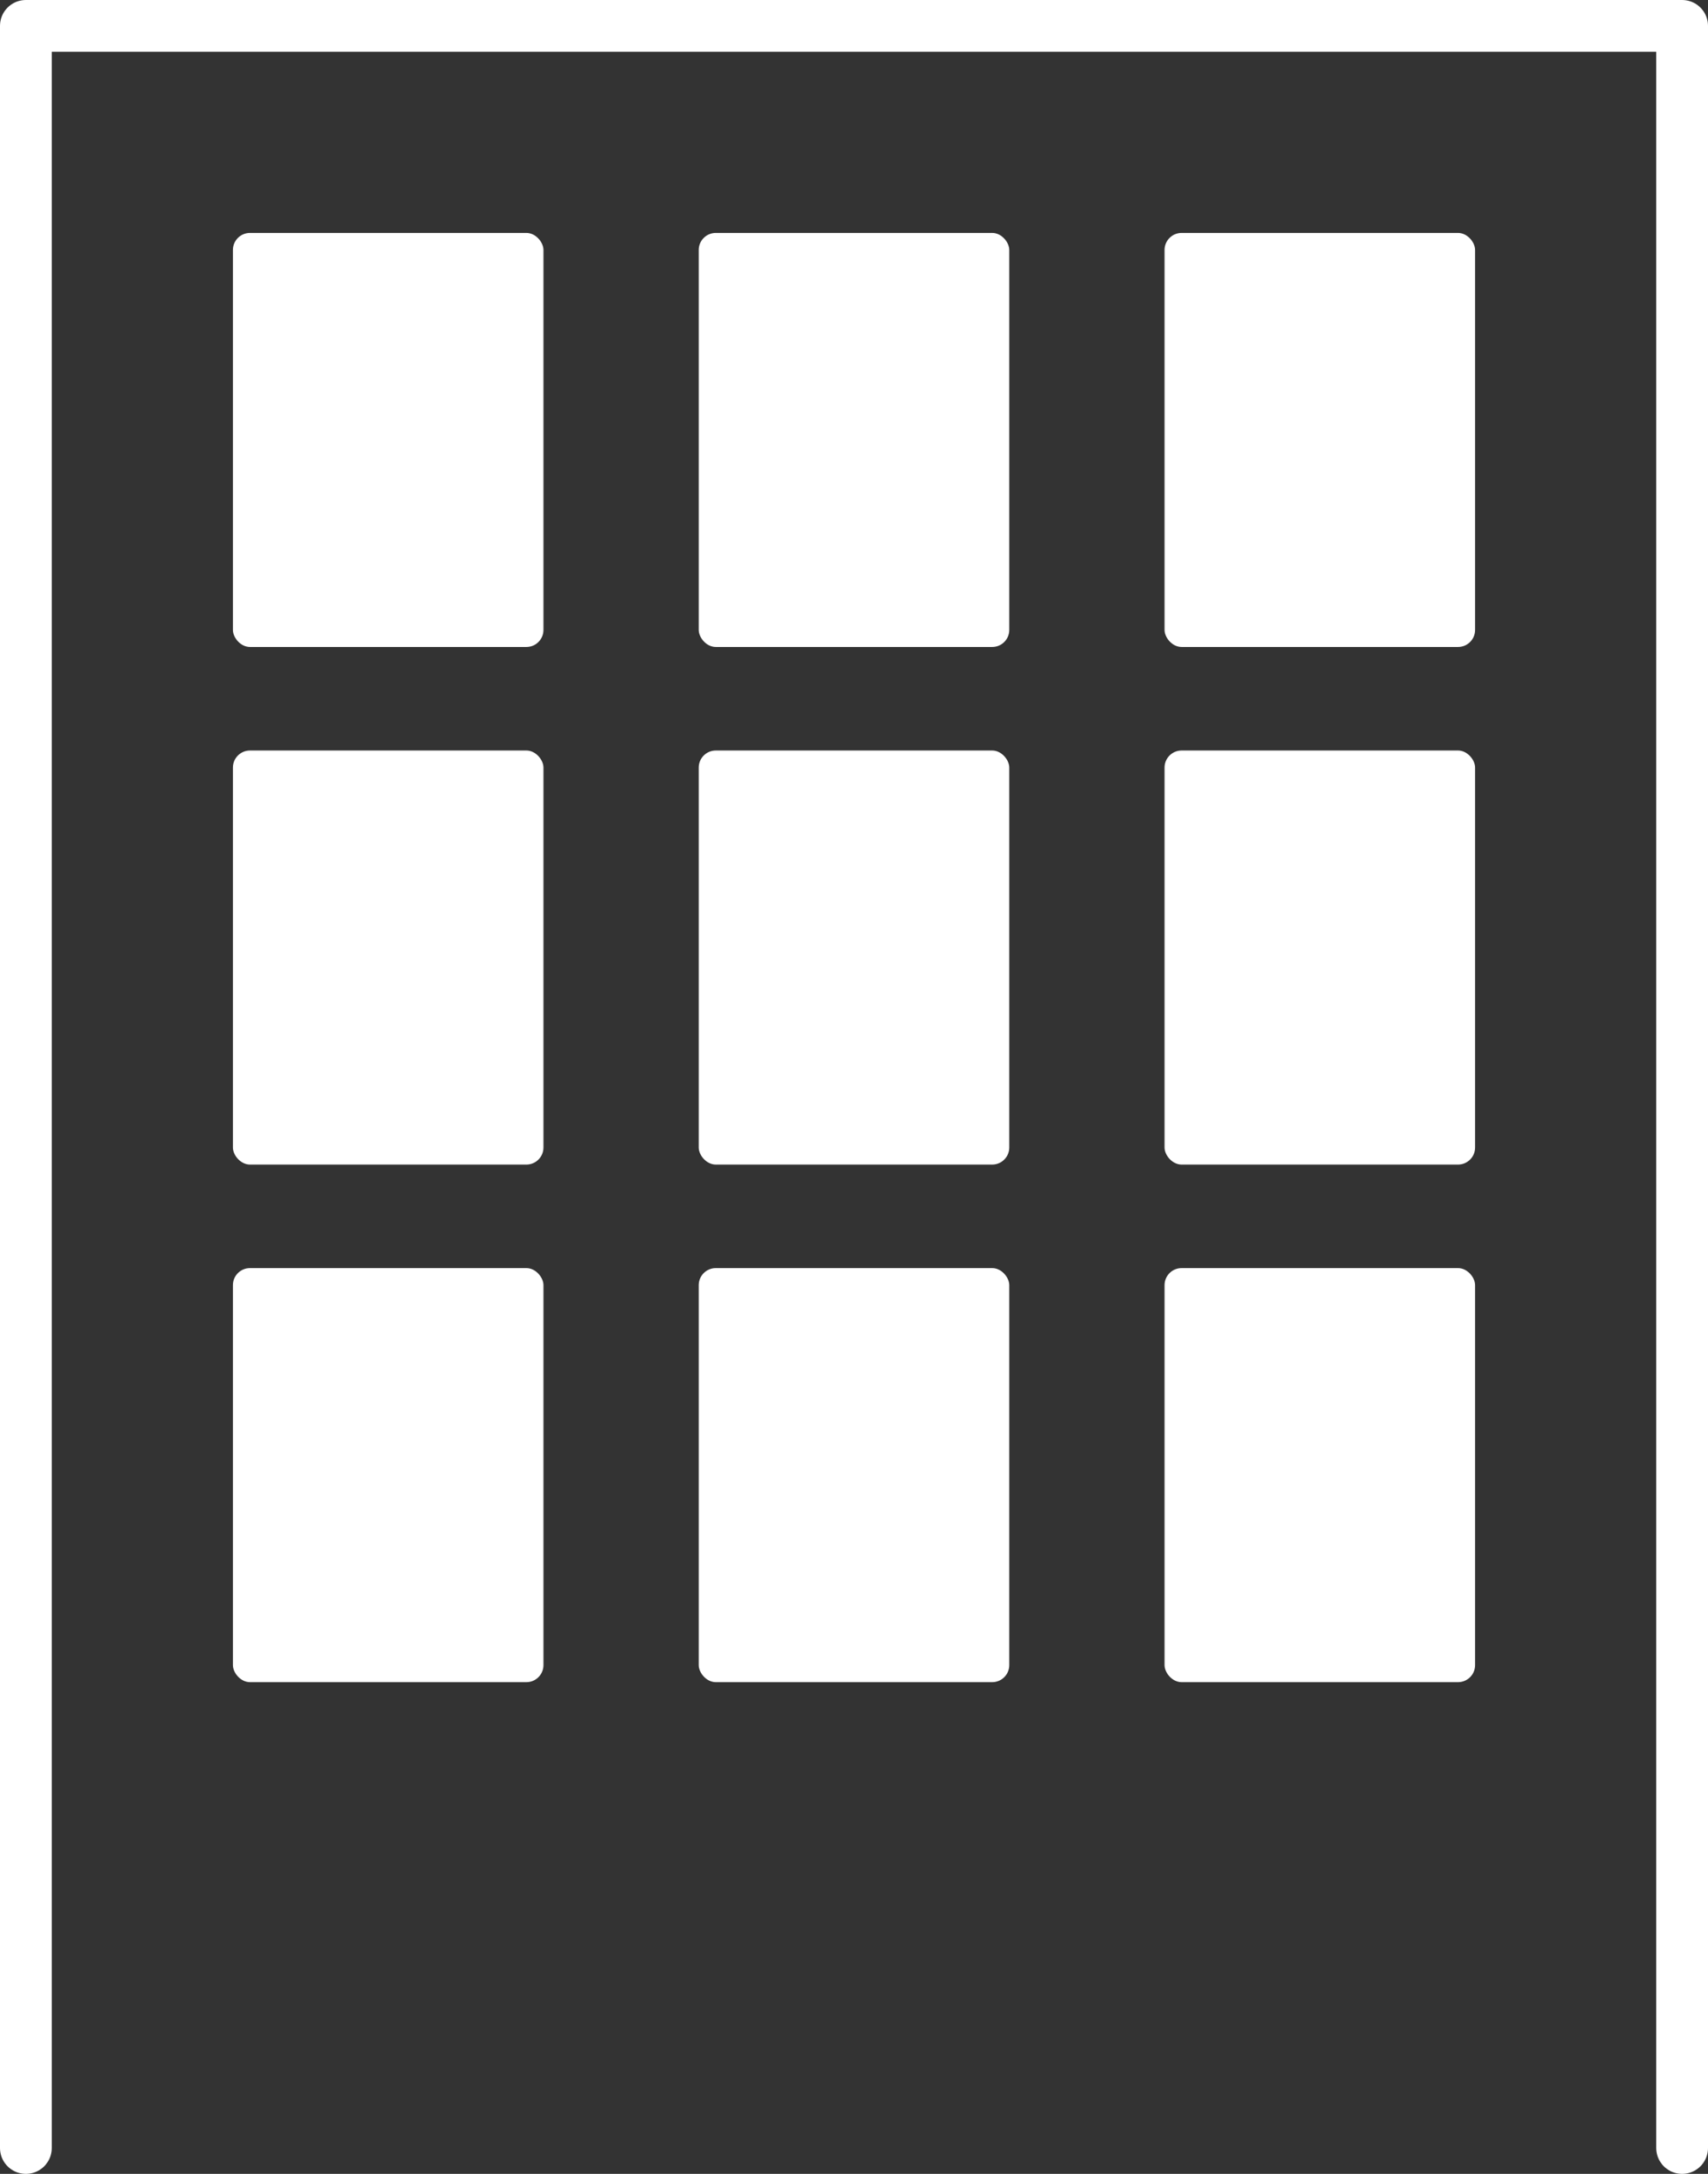
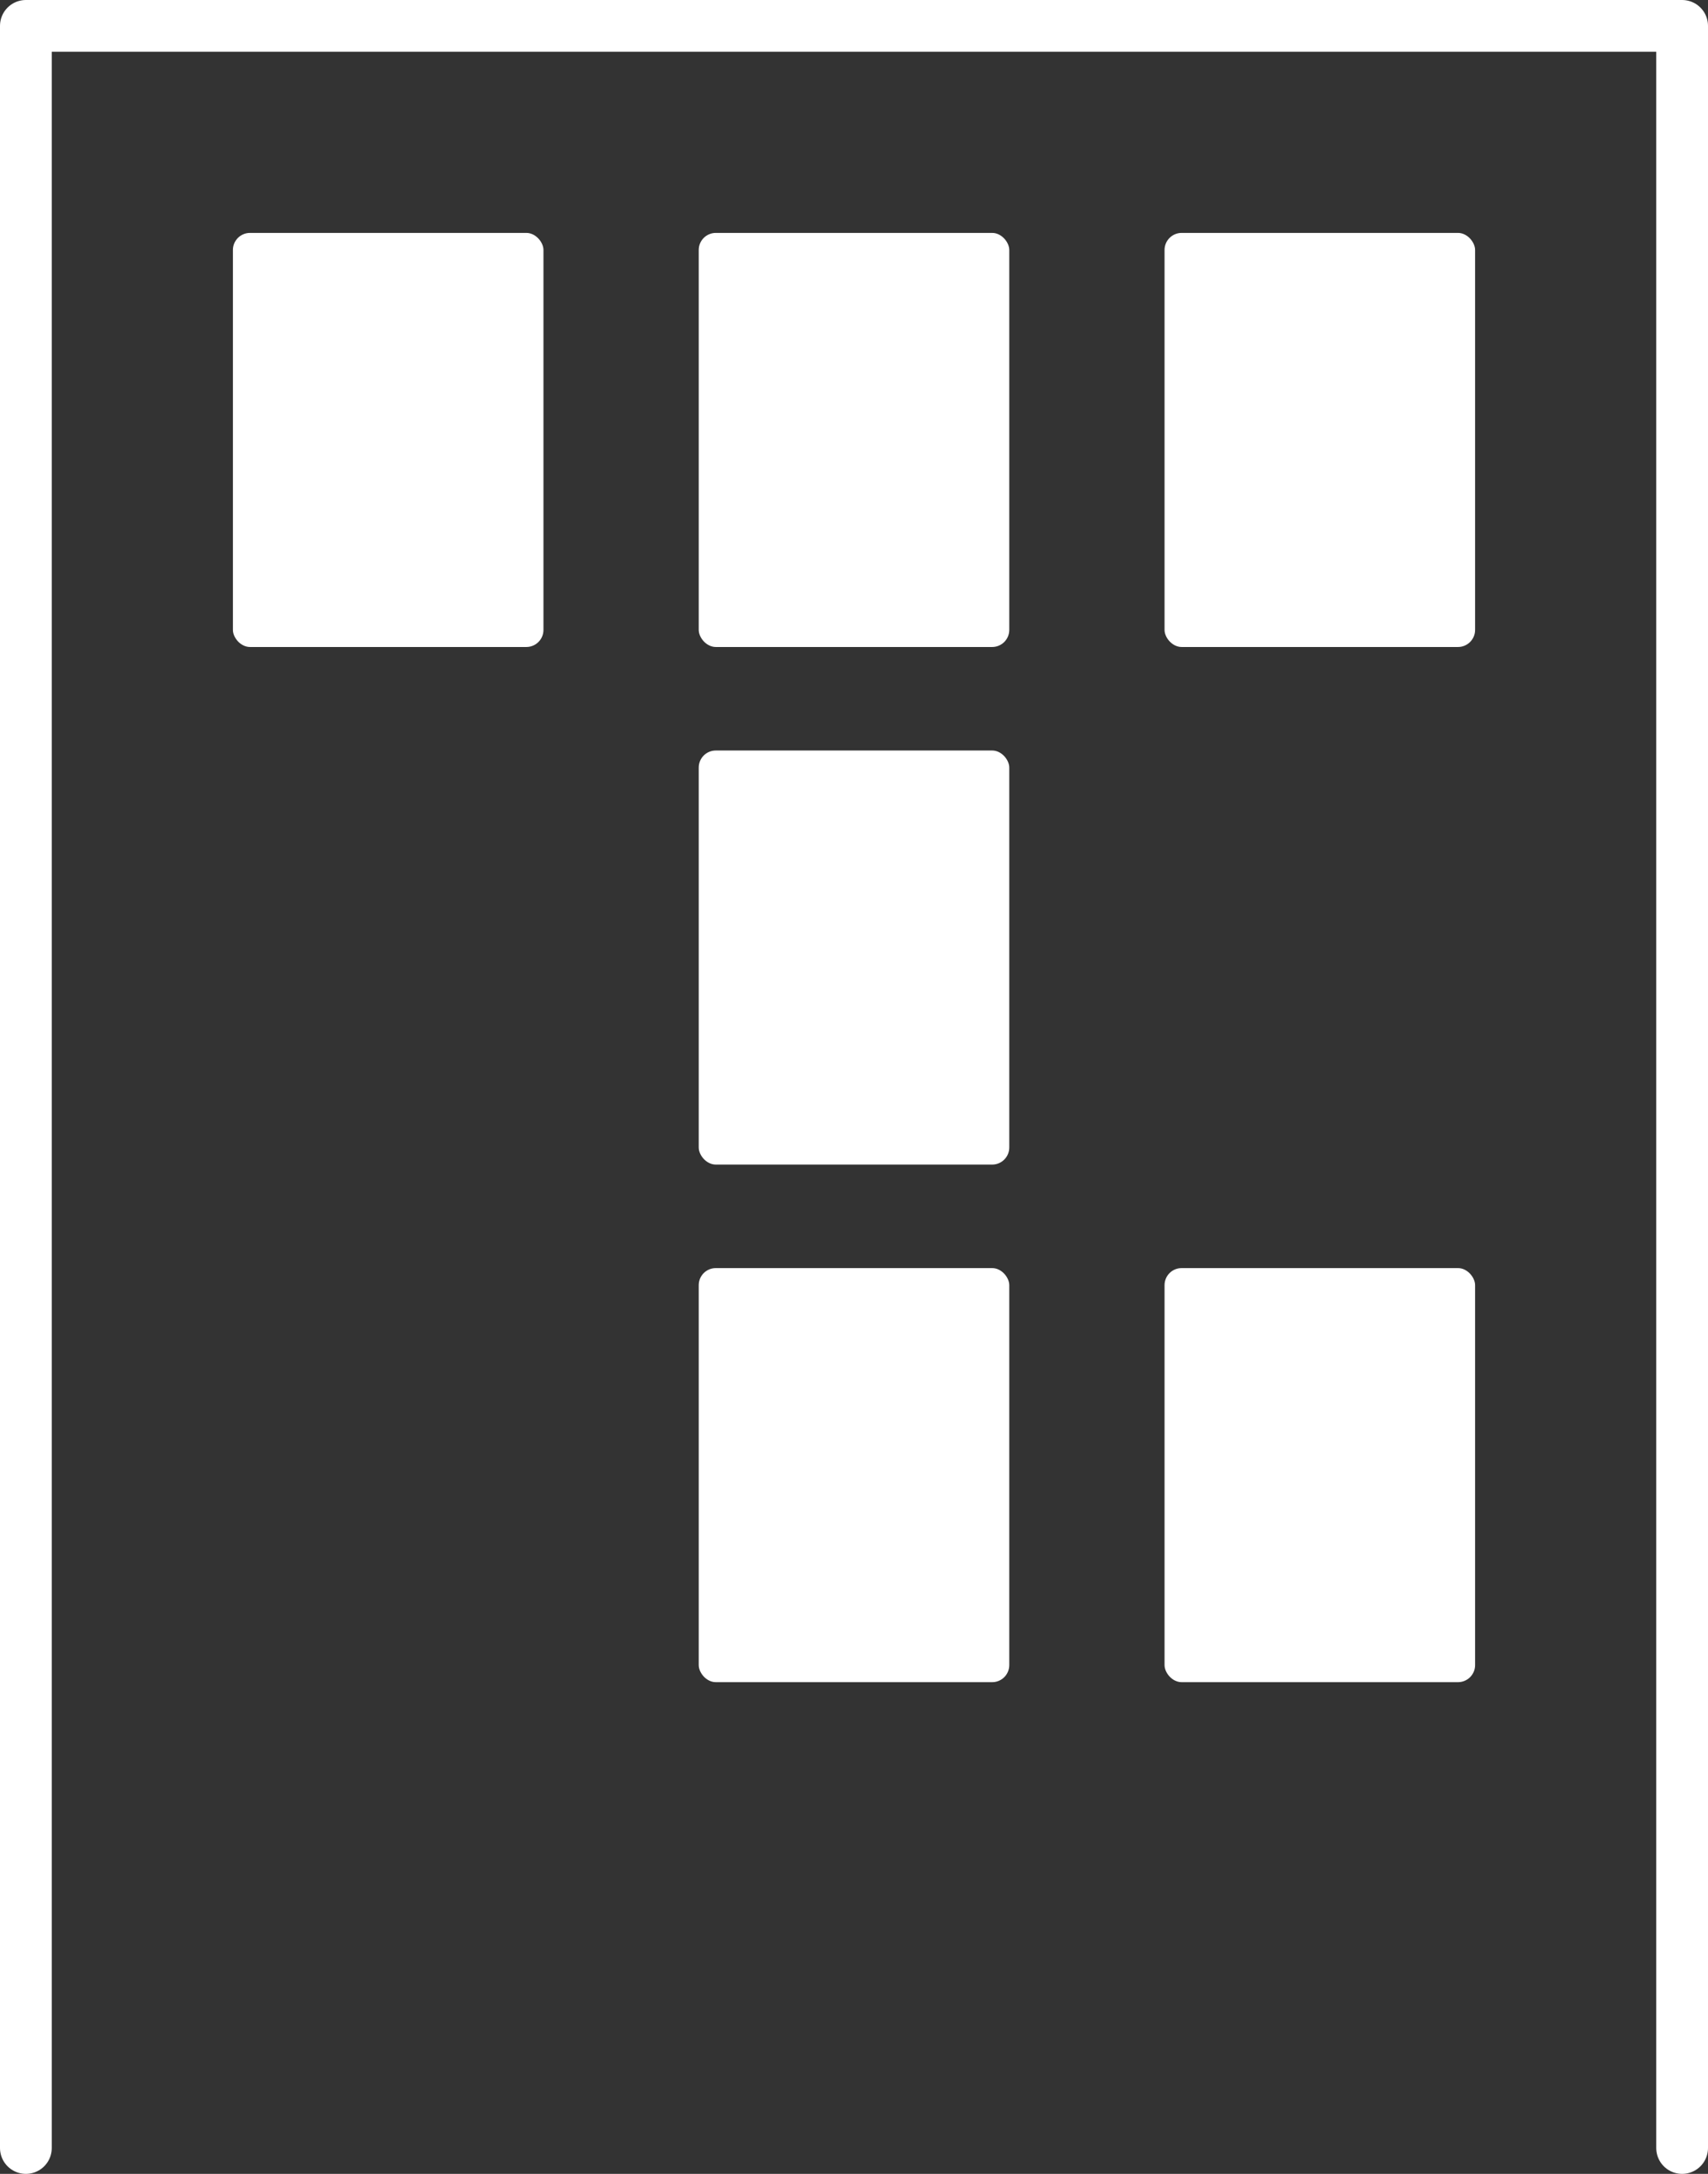
<svg xmlns="http://www.w3.org/2000/svg" id="_レイヤー_2" data-name="レイヤー 2" viewBox="0 0 33 42">
  <rect x="0" y="0" width="33" height="42" fill="#333333" stroke="none" />
  <defs>
    <style>
      .cls-1 {
        fill: none;
        stroke: #fff;
        stroke-linecap: round;
        stroke-linejoin: round;
      }

      .cls-2 {
        fill: #fff;
      }
    </style>
  </defs>
  <g id="_レイヤー_1-2" data-name="レイヤー 1">
    <g>
      <polyline class="cls-1" points=".5 41.5 .5 .5 32.5 .5 32.5 41.5" />
      <g>
        <rect class="cls-2" x="4.5" y="4.5" width="6" height="8" rx=".33" ry=".33" />
        <rect class="cls-2" x="13.5" y="4.5" width="6" height="8" rx=".33" ry=".33" />
        <rect class="cls-2" x="22.5" y="4.5" width="6" height="8" rx=".33" ry=".33" />
-         <rect class="cls-2" x="4.5" y="14.5" width="6" height="8" rx=".33" ry=".33" />
        <rect class="cls-2" x="13.5" y="14.5" width="6" height="8" rx=".33" ry=".33" />
-         <rect class="cls-2" x="22.5" y="14.5" width="6" height="8" rx=".33" ry=".33" />
-         <rect class="cls-2" x="4.5" y="24.5" width="6" height="8" rx=".33" ry=".33" />
        <rect class="cls-2" x="13.5" y="24.5" width="6" height="8" rx=".33" ry=".33" />
        <rect class="cls-2" x="22.5" y="24.5" width="6" height="8" rx=".33" ry=".33" />
      </g>
    </g>
  </g>
</svg>